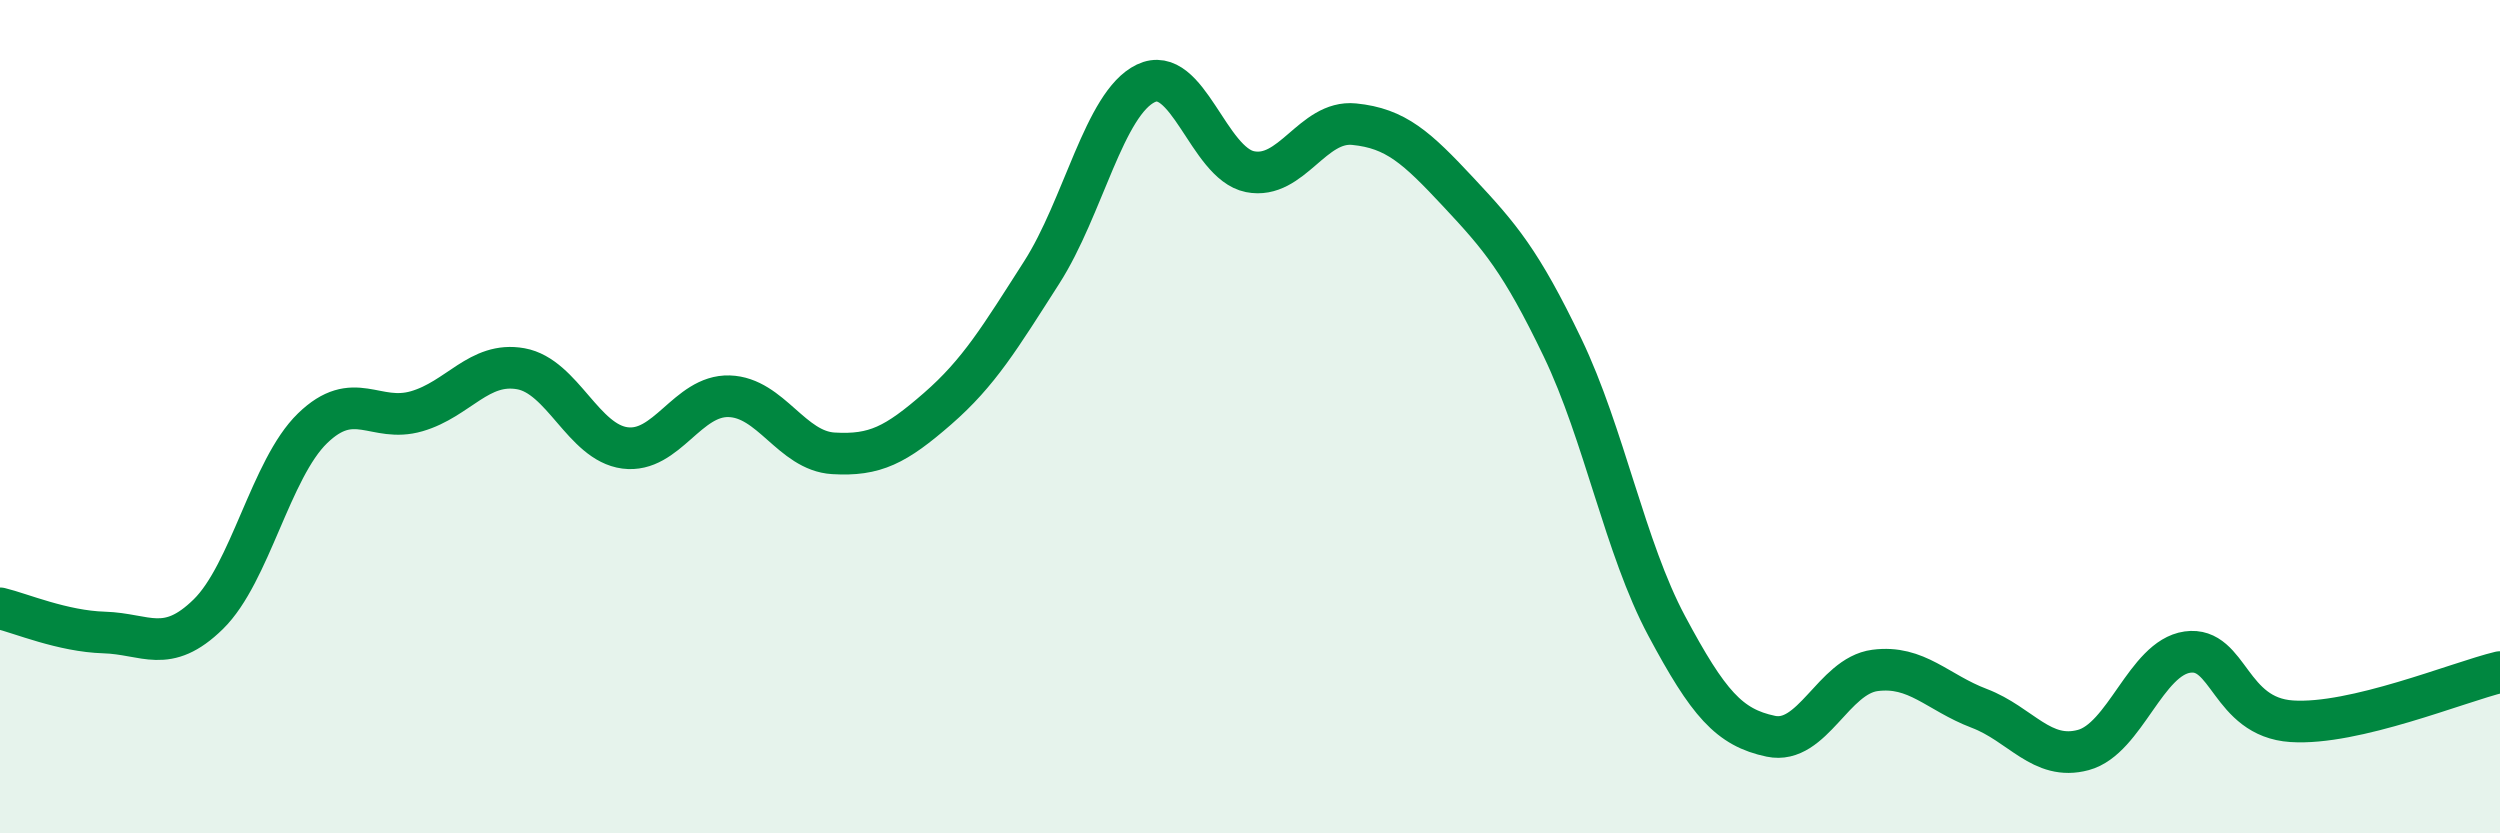
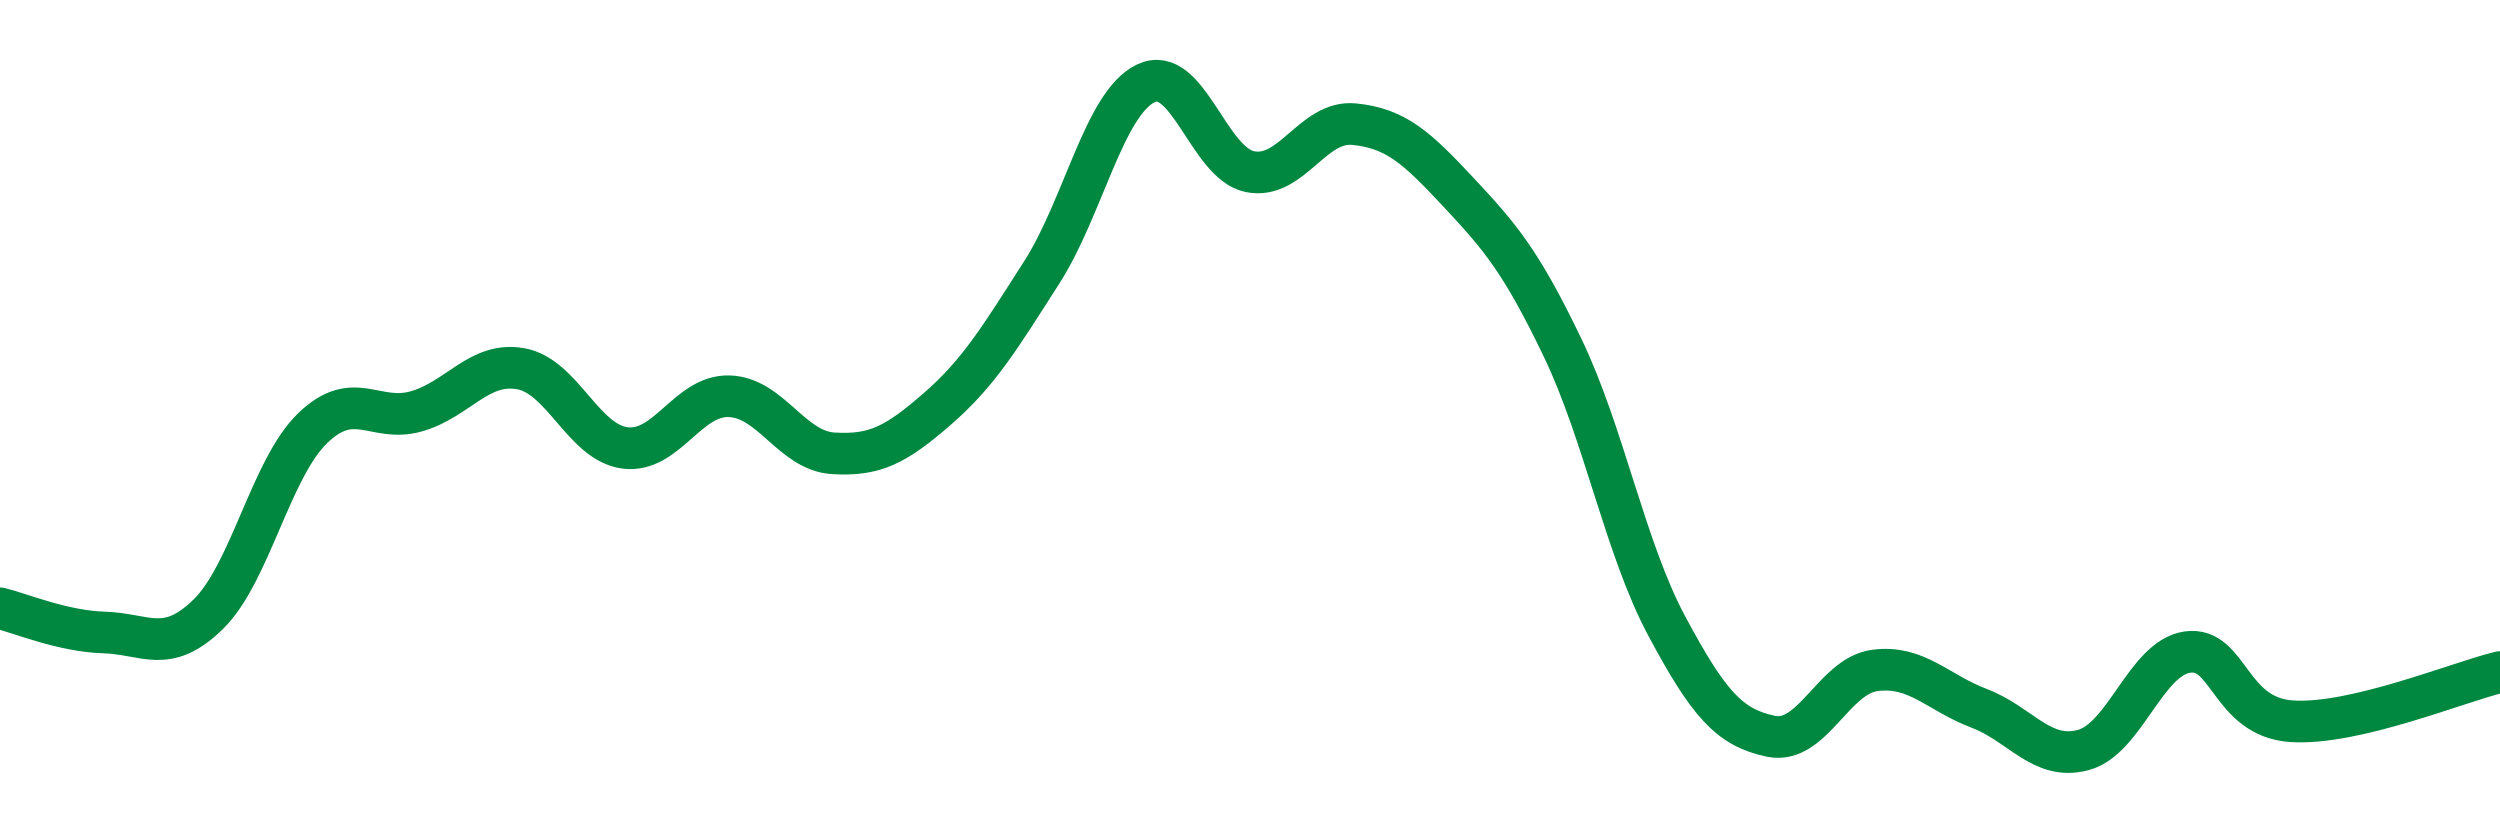
<svg xmlns="http://www.w3.org/2000/svg" width="60" height="20" viewBox="0 0 60 20">
-   <path d="M 0,14.6 C 0.5,14.72 1.5,15.15 2.5,15.18 C 3.5,15.21 4,15.72 5,14.74 C 6,13.76 6.5,11.25 7.5,10.28 C 8.5,9.31 9,10.16 10,9.87 C 11,9.58 11.5,8.67 12.5,8.85 C 13.5,9.03 14,10.62 15,10.75 C 16,10.88 16.5,9.48 17.5,9.51 C 18.5,9.54 19,10.82 20,10.88 C 21,10.94 21.5,10.68 22.5,9.81 C 23.5,8.94 24,8.1 25,6.54 C 26,4.98 26.5,2.48 27.5,2 C 28.5,1.52 29,3.92 30,4.12 C 31,4.32 31.5,2.88 32.5,2.98 C 33.5,3.08 34,3.54 35,4.61 C 36,5.68 36.5,6.26 37.5,8.34 C 38.5,10.42 39,13.15 40,15.02 C 41,16.89 41.5,17.46 42.5,17.67 C 43.5,17.88 44,16.22 45,16.09 C 46,15.96 46.5,16.62 47.5,17 C 48.5,17.38 49,18.27 50,18 C 51,17.73 51.5,15.79 52.5,15.65 C 53.5,15.51 53.5,17.21 55,17.31 C 56.5,17.41 59,16.37 60,16.13L60 20L0 20Z" fill="#008740" opacity="0.1" stroke-linecap="round" stroke-linejoin="round" />
  <path d="M 0,14.6 C 0.5,14.72 1.5,15.15 2.5,15.18 C 3.5,15.21 4,15.72 5,14.74 C 6,13.76 6.5,11.25 7.5,10.28 C 8.5,9.31 9,10.16 10,9.87 C 11,9.58 11.5,8.67 12.5,8.85 C 13.5,9.03 14,10.62 15,10.75 C 16,10.88 16.5,9.48 17.5,9.51 C 18.5,9.54 19,10.82 20,10.88 C 21,10.94 21.5,10.68 22.5,9.81 C 23.5,8.94 24,8.1 25,6.54 C 26,4.98 26.5,2.48 27.5,2 C 28.5,1.52 29,3.92 30,4.12 C 31,4.32 31.5,2.88 32.5,2.98 C 33.5,3.08 34,3.54 35,4.61 C 36,5.68 36.5,6.26 37.5,8.34 C 38.5,10.42 39,13.15 40,15.02 C 41,16.89 41.5,17.46 42.5,17.67 C 43.5,17.88 44,16.22 45,16.09 C 46,15.96 46.5,16.62 47.5,17 C 48.5,17.38 49,18.27 50,18 C 51,17.73 51.5,15.79 52.5,15.65 C 53.5,15.51 53.5,17.21 55,17.31 C 56.5,17.41 59,16.37 60,16.13" stroke="#008740" stroke-width="1" fill="none" stroke-linecap="round" stroke-linejoin="round" />
</svg>